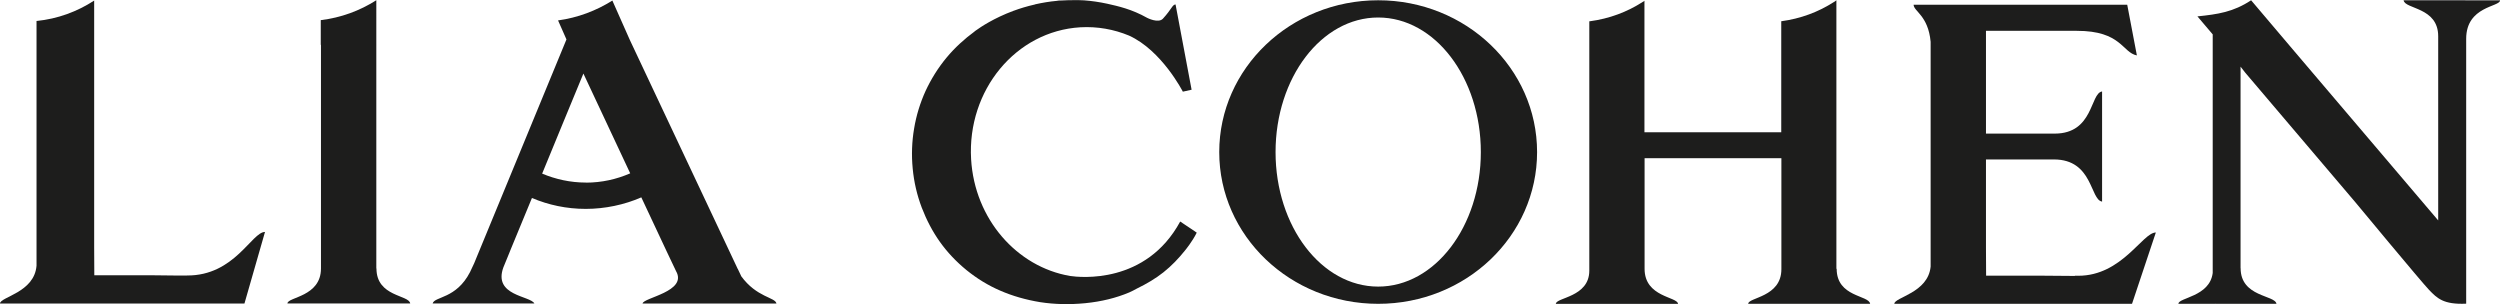
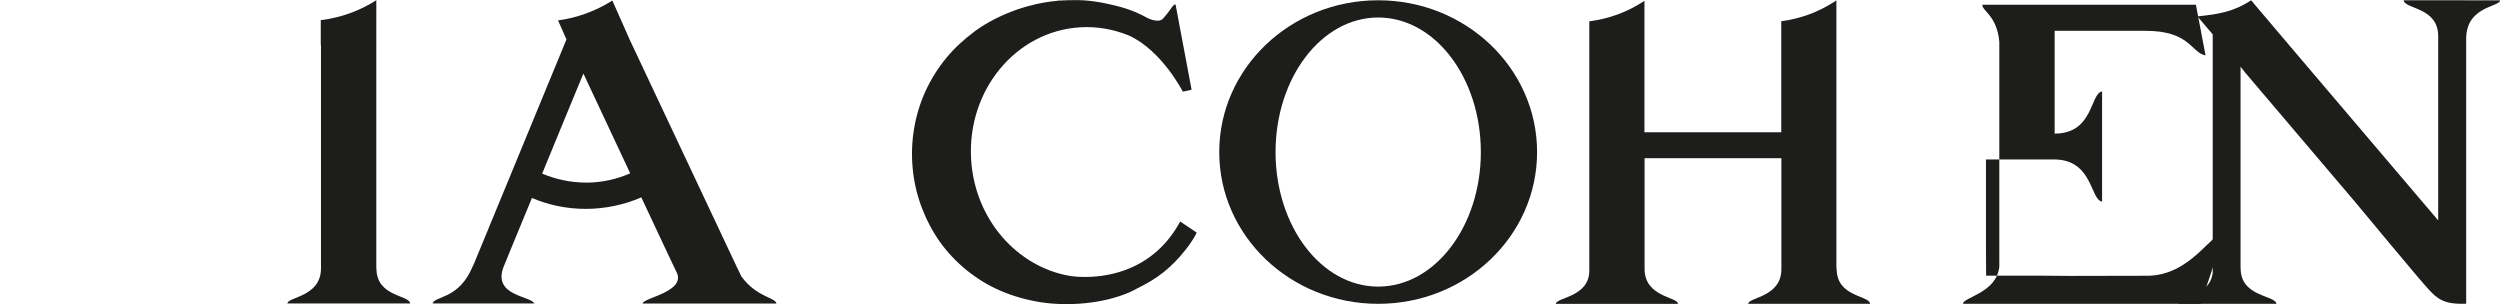
<svg xmlns="http://www.w3.org/2000/svg" id="Layer_1" data-name="Layer 1" viewBox="0 0 360 43.79">
  <defs>
    <style>      .cls-1 {        fill: #1d1d1c;      }    </style>
  </defs>
  <path class="cls-1" d="M106.72,39.73l-.47-.99h-.01l-15.54-32.98L88.18.08c-2.32,1.46-4.97,2.47-7.82,2.86l1.21,2.74-13.03,31.6h0s-.25.61-.25.61l-.6,1.28c-2,3.9-5.12,3.49-5.39,4.53h14.65c-.58-1.12-5.95-1.08-4.47-5.18l.66-1.61.45-1.11,3.01-7.29c2.38,1.01,4.99,1.57,7.75,1.57s5.56-.59,8-1.66l3.67,7.82,1.33,2.8c1.7,2.96-4.75,3.82-4.82,4.67h19.28c-.15-.92-2.85-.85-5.1-3.97M84.37,26.29c-2.24,0-4.37-.48-6.3-1.29l3-7.29,2.94-7.12,6.74,14.37c-1.95.85-4.1,1.34-6.38,1.34" />
  <path class="cls-1" d="M355.01.04h-8.89c.16,1.3,4.98.96,4.98,5.18h0v26.52l-20.87-24.54L324.16.04c-2.58,1.7-4.78,2.01-7.73,2.32l2.2,2.59v34.36c-.44,3.44-4.94,3.53-4.94,4.44h5.34v-.02h.03v.02h8.75c-.18-1.28-5.16-.95-5.16-5.13h-.01V9.6l.68.87,15.84,18.64s9.49,11.45,10.63,12.64c1.15,1.19,2.06,2.13,5.34,1.98V5.59c0-4.73,4.88-4.58,4.88-5.54h-4.99Z" />
-   <path class="cls-1" d="M26.93,39.68h-1.24l-3.71-.04h-8.4l-.02-4.04V.08c-2.43,1.59-5.26,2.64-8.3,2.94v35.24c-.31,3.89-5.26,4.49-5.26,5.45h35.2l2.96-10.31c-1.91-.01-4.37,6.32-11.23,6.27" />
  <path class="cls-1" d="M198.46.04c-12.64,0-22.89,9.79-22.89,21.86s10.24,21.85,22.89,21.85,22.88-9.78,22.88-21.85S211.09.04,198.46.04M198.46,41.27c-8.17,0-14.78-8.67-14.78-19.37s6.61-19.38,14.78-19.38,14.78,8.68,14.78,19.38-6.62,19.37-14.78,19.37" />
  <path class="cls-1" d="M264.44,38.71h0V.04s-.06.04-.1.07c-.04.03-.09.07-.13.11-.03.02-.06.03-.1.05-2.25,1.46-4.84,2.42-7.61,2.79v15.99h-19.7V.11s-.09.07-.14.11c-.04.02-.07.03-.1.05-2.25,1.46-4.84,2.42-7.61,2.79h-.04s-.04,0-.05,0v35.91c0,3.85-4.82,3.85-4.82,4.79h17.6c-.06-1.05-4.82-.94-4.82-5.05h0v-15.93h19.7v15.98c0,4.05-4.78,4.05-4.78,4.99h17.56c-.15-1.27-4.82-.94-4.82-5.05" />
  <path class="cls-1" d="M54.21,38.66h-.02V.03c-2.36,1.51-5.08,2.52-8,2.87v3.52s.02.07.03.08v32.16c0,4.1-4.83,4.1-4.83,5.04h17.68c-.15-1.26-4.86-.94-4.86-5.04" />
-   <path class="cls-1" d="M298.79,39.73h-.74l-3.7-.03h-8.35l-.02-4v-12.74h9.78c5.64,0,5.2,5.81,6.94,6.07v-15.86c-1.74.26-1.2,6.07-6.83,6.07h-9.89V4.44h13.07c6.46-.01,6.55,3.14,8.66,3.54l-1.39-7.3h-30.76c0,.95,2.1,1.54,2.45,5.34v32.37c-.37,3.81-5.23,4.41-5.23,5.36h34.23l3.43-10.27c-1.91-.01-4.86,6.23-11.17,6.23h-.49Z" />
+   <path class="cls-1" d="M298.79,39.73h-.74l-3.7-.03h-8.35l-.02-4v-12.74h9.78c5.64,0,5.2,5.81,6.94,6.07v-15.86c-1.74.26-1.2,6.07-6.83,6.07V4.44h13.07c6.46-.01,6.55,3.14,8.66,3.54l-1.39-7.3h-30.76c0,.95,2.1,1.54,2.45,5.34v32.37c-.37,3.81-5.23,4.41-5.23,5.36h34.23l3.43-10.27c-1.91-.01-4.86,6.23-11.17,6.23h-.49Z" />
  <path class="cls-1" d="M172.03,33.29l-1.53-1.02-.55-.37c-4.93,9.08-14.44,8.05-15.86,7.84-7.66-1.31-13.74-8.19-14.25-16.81-.58-9.95,6.45-18.45,15.72-19,2.46-.14,4.84.29,7.01,1.19h0c4.73,2.14,7.76,8.08,7.76,8.08l1.26-.28-2.31-12.28c-.46.02-.54.65-1.81,2.04-.66.73-2.28-.11-2.28-.11-2.21-1.25-4.18-1.68-5.73-2.03h0c-1.15-.25-2.27-.41-3.35-.49-.44-.03-.9-.03-1.35-.03-.64,0-1.25.01-1.85.05-.14.01-.27,0-.41.01-.02,0-.05.01-.06.01h-.06c-.06,0-.11.02-.17.03-1.1.1-2.15.28-3.13.5-.02,0-.05.01-.07.03-1.11.25-2.13.56-3.04.9h-.01c-2.85,1.06-4.76,2.35-5.38,2.8-.15.11-.23.16-.23.16h.02c-1.5,1.1-2.88,2.36-4.06,3.78-1.23,1.48-2.24,3.11-3.03,4.81-.78,1.72-1.34,3.54-1.65,5.42-.32,1.87-.39,3.81-.2,5.76.18,1.93.62,3.81,1.3,5.61.69,1.8,1.57,3.47,2.61,4.93,1.05,1.48,2.34,2.85,3.82,4.06,1.5,1.22,3.13,2.22,4.87,2.97,1.74.76,3.68,1.32,5.75,1.66,2.07.32,4.25.37,6.49.15,2.34-.23,4.47-.76,6.34-1.55.39-.16.72-.36,1.07-.54,1.42-.69,2.73-1.46,3.86-2.36,1.18-.94,2.19-2,3.1-3.14,0,0,1.06-1.27,1.69-2.57l-.31-.21Z" />
</svg>